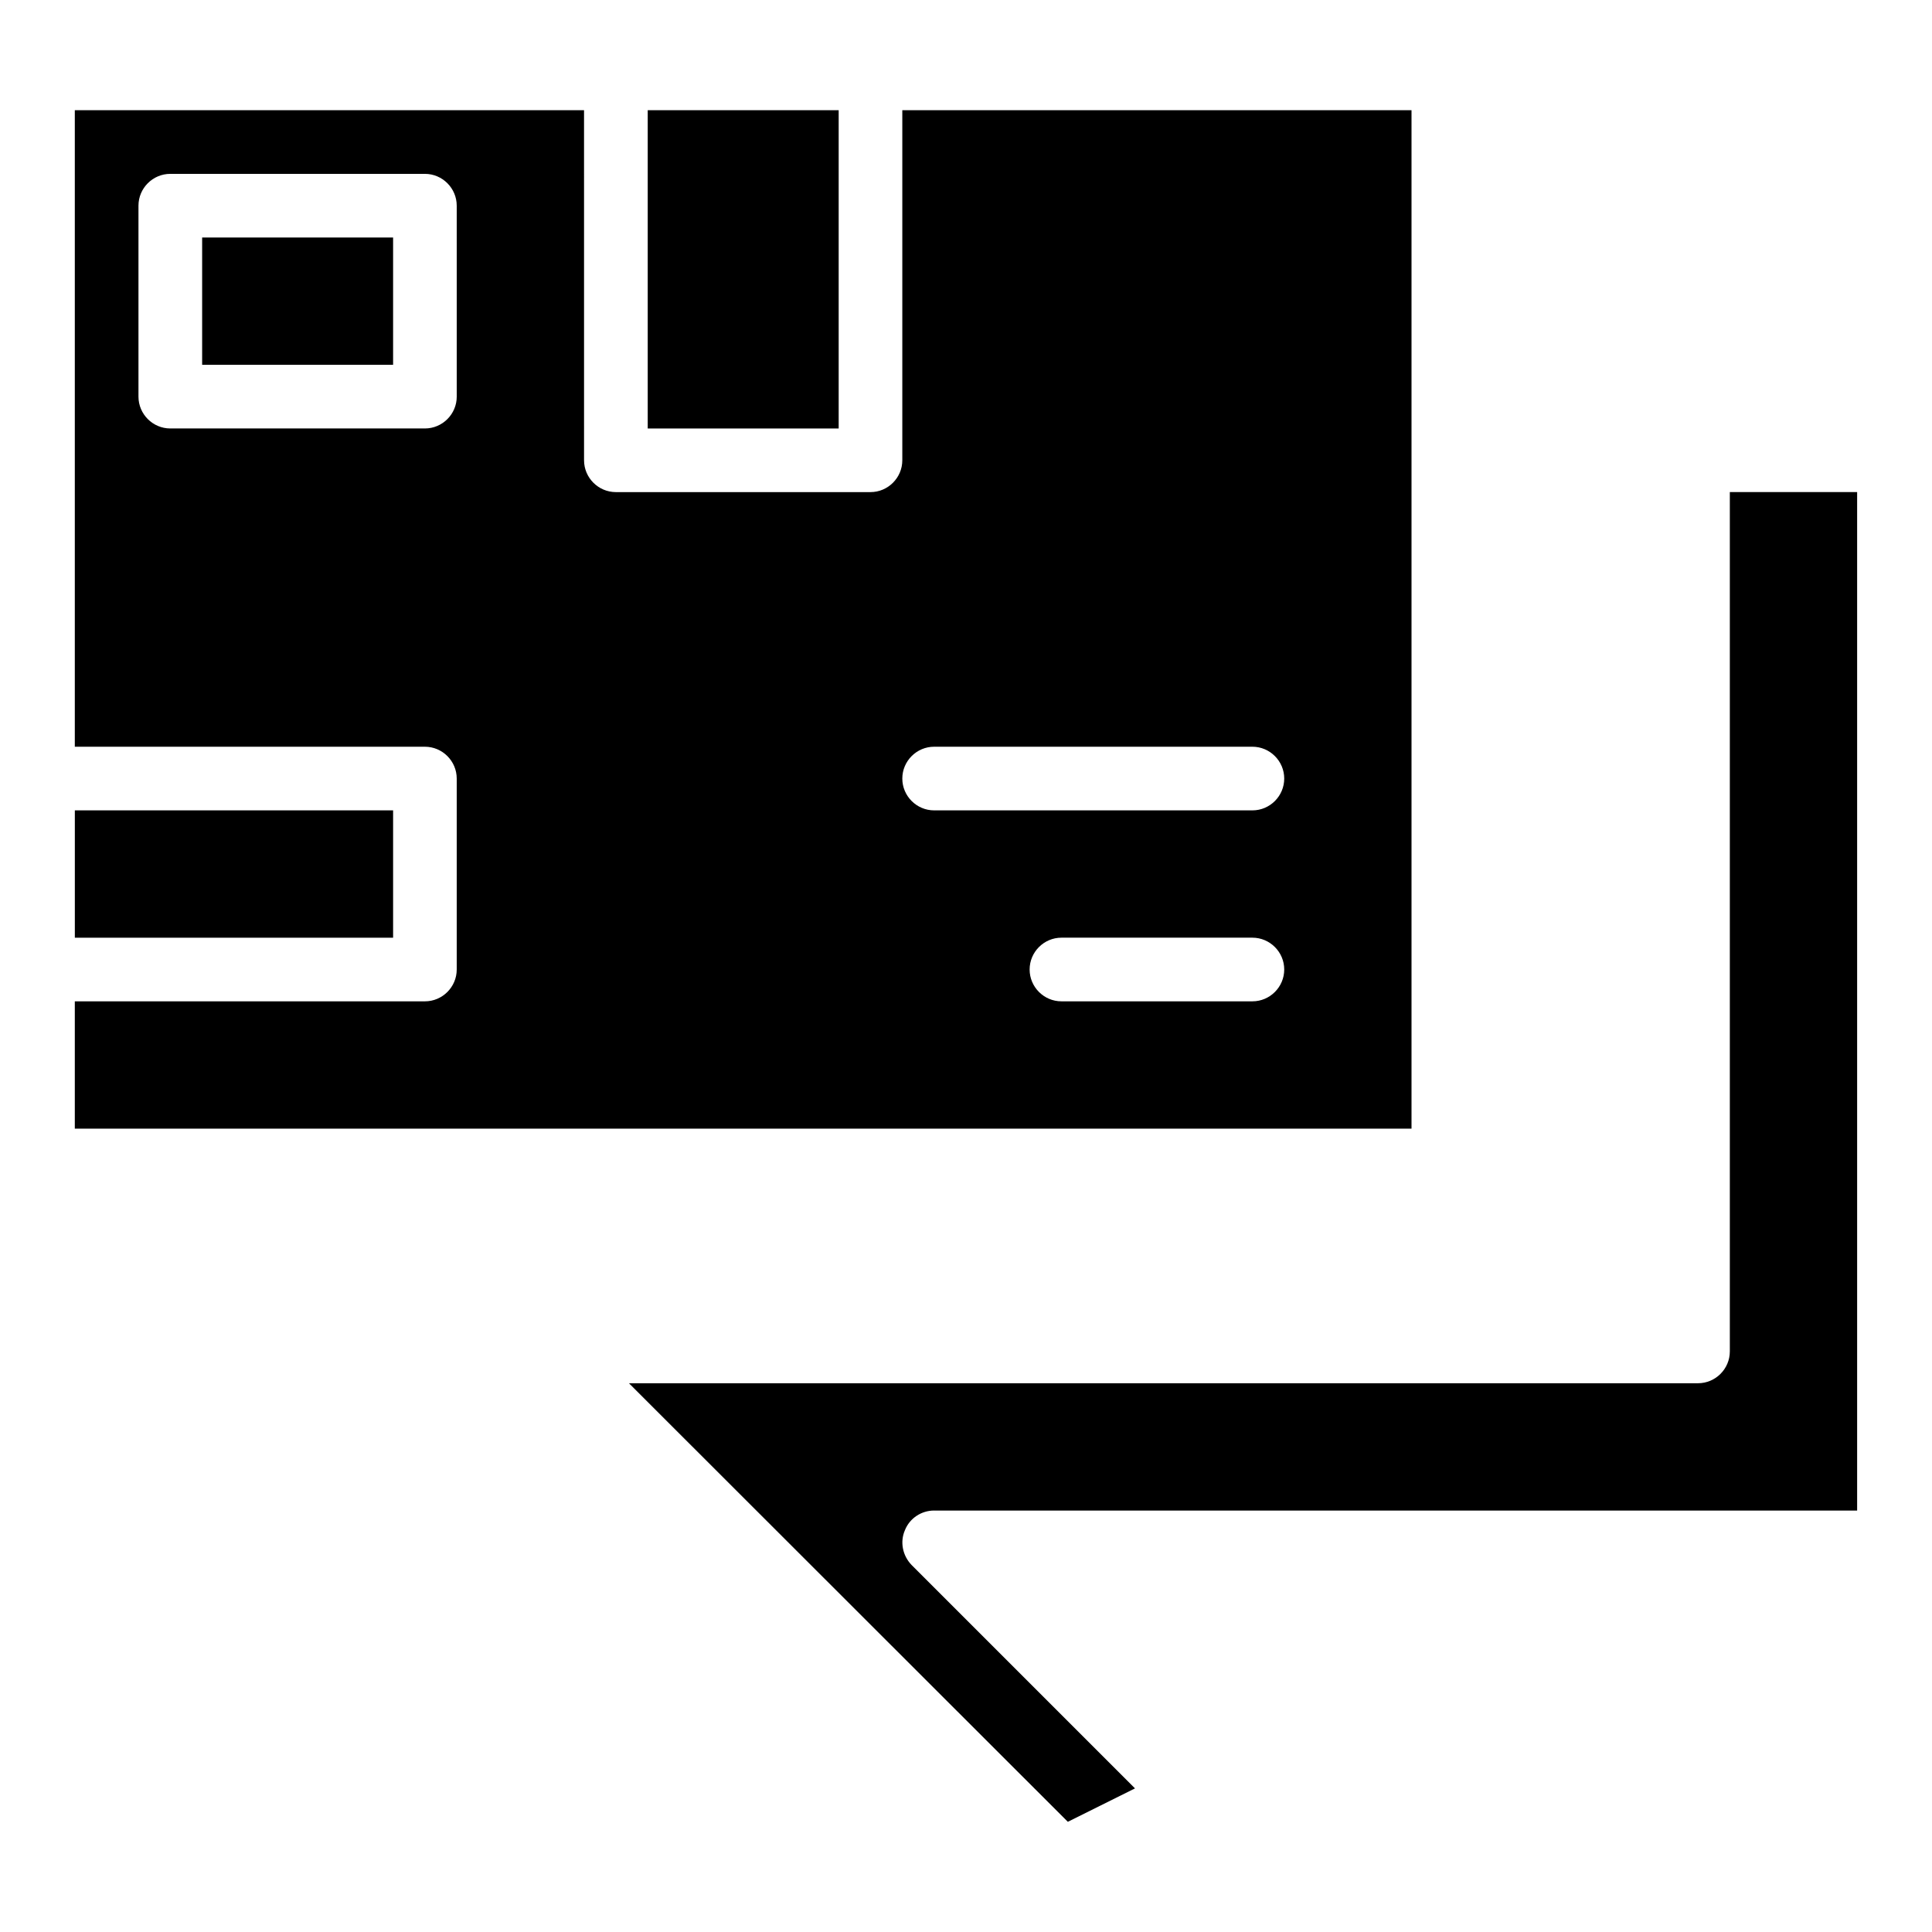
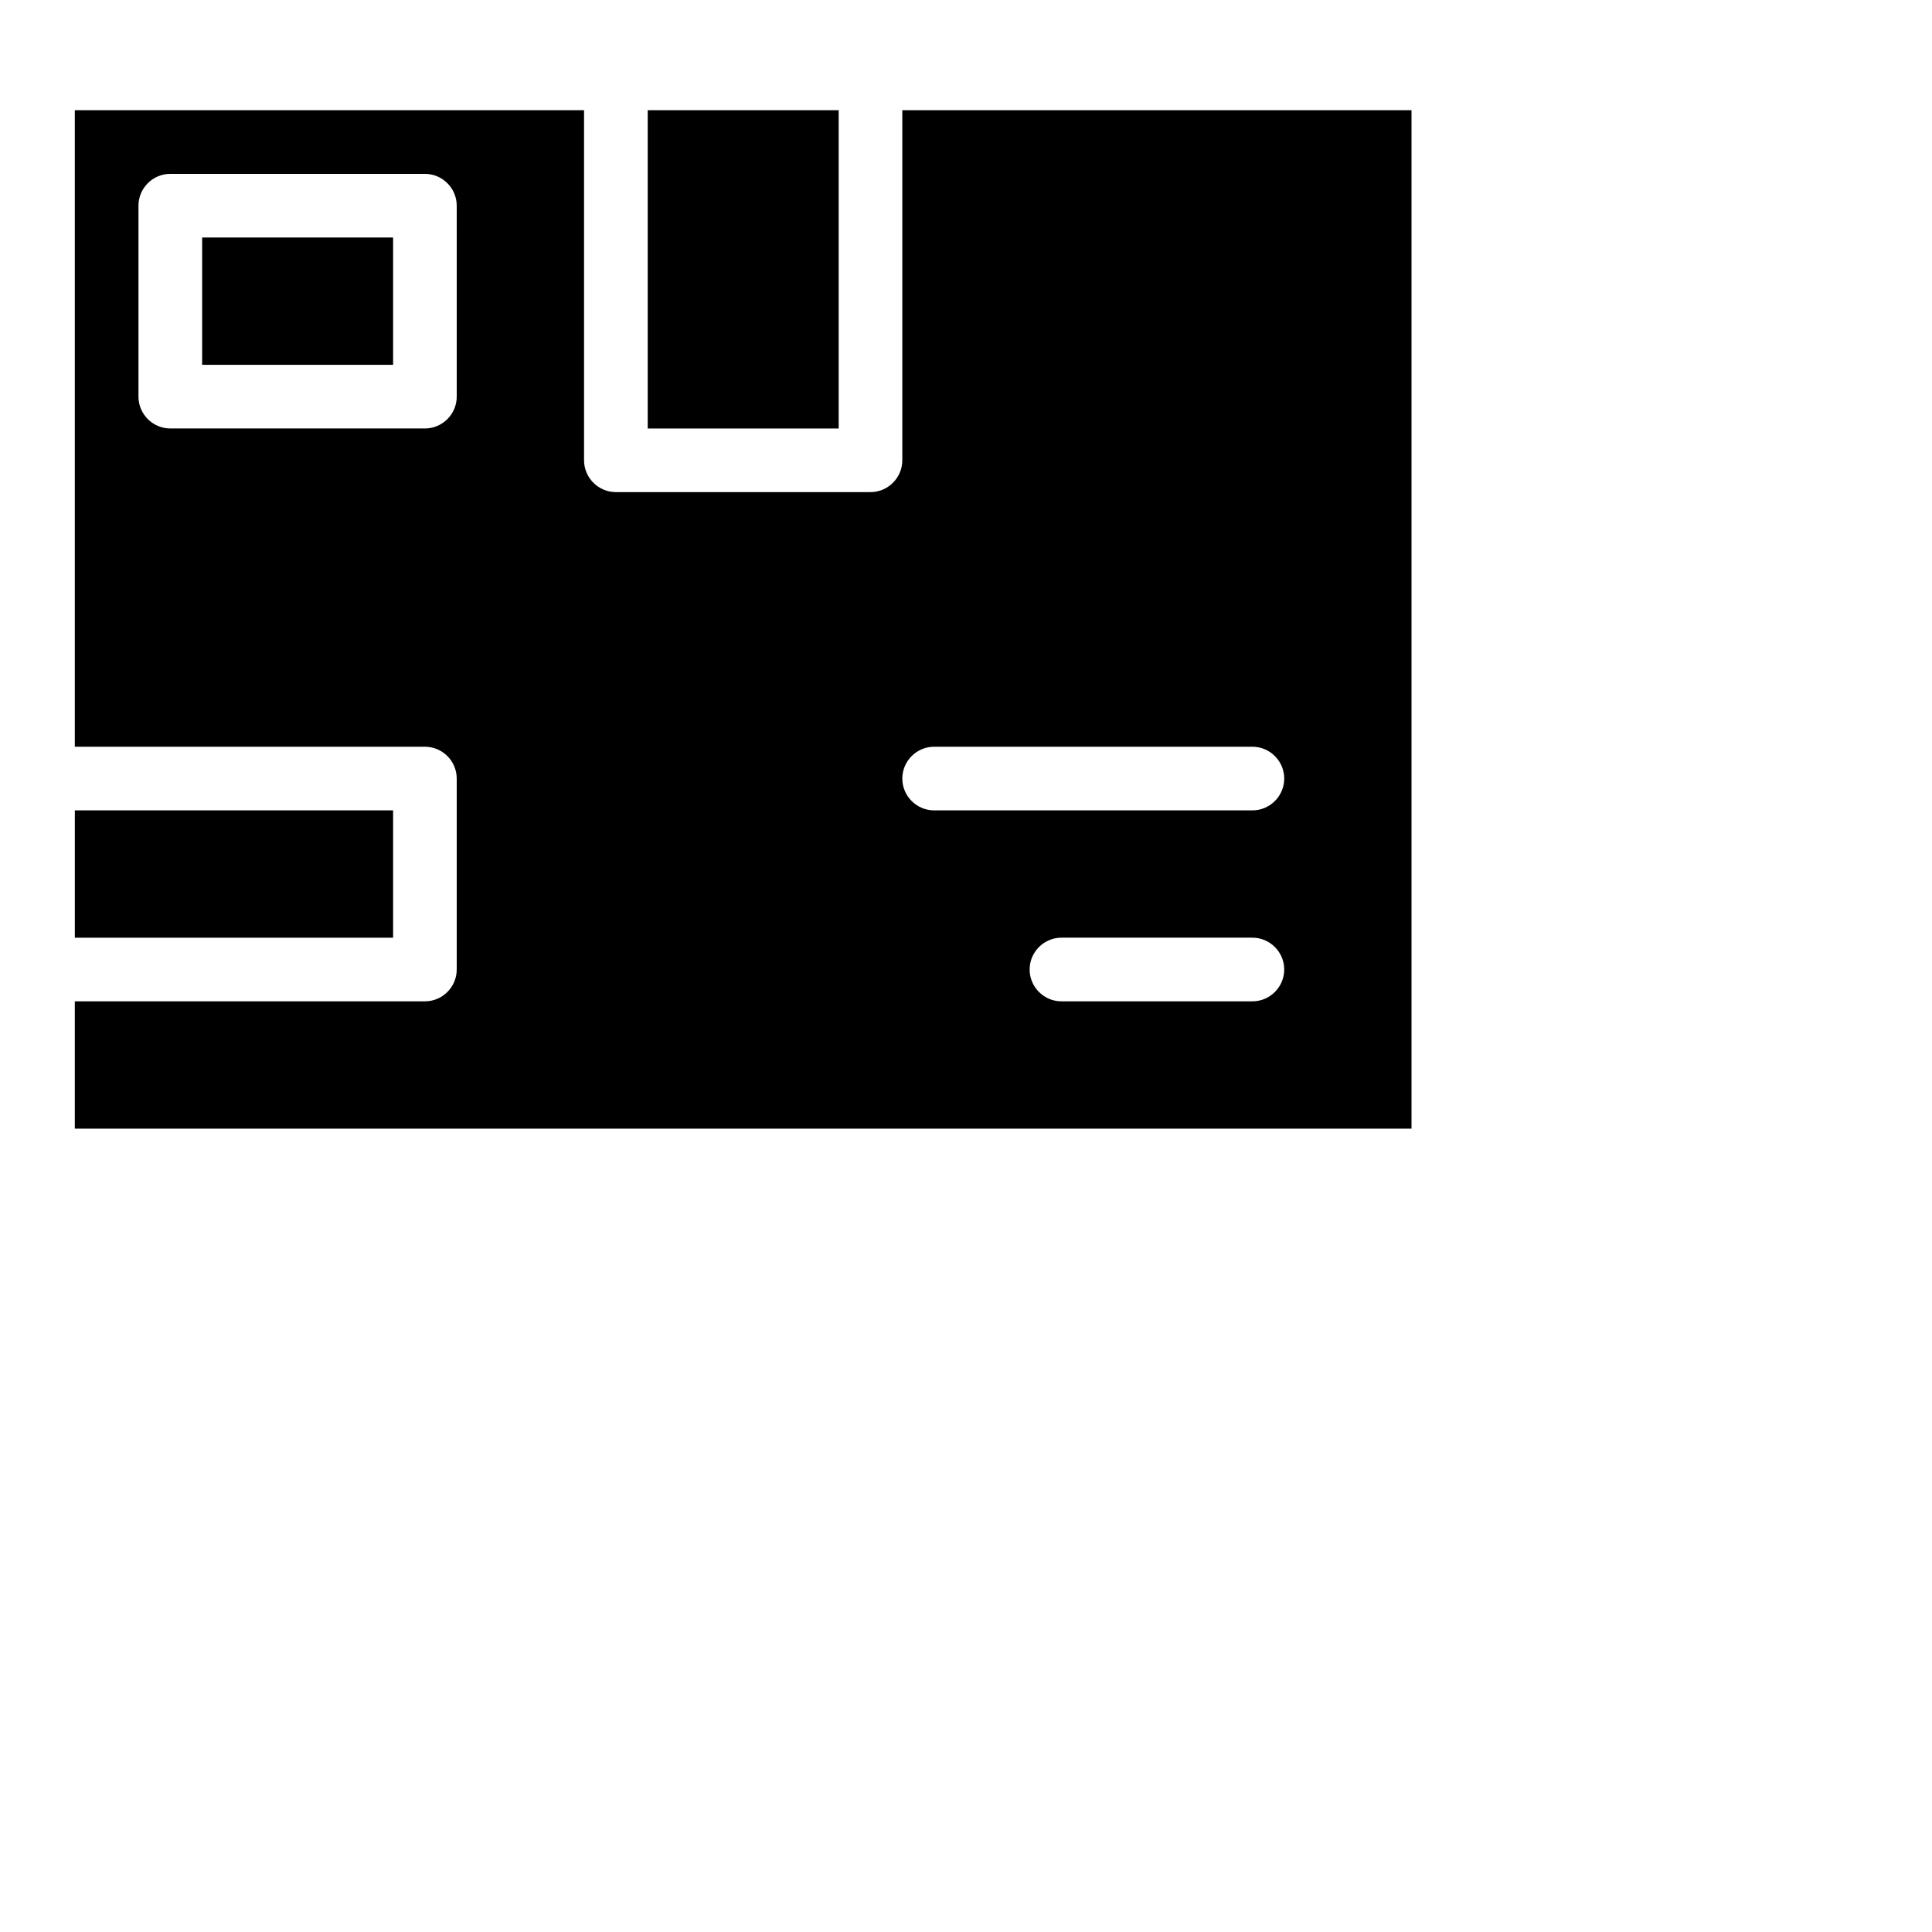
<svg xmlns="http://www.w3.org/2000/svg" fill="#000000" width="800px" height="800px" version="1.1" viewBox="144 144 512 512">
  <g>
-     <path d="m391.56 544.31h244.6v-269.9h-33.738v227.73c0 4.641-3.797 8.434-8.434 8.434l-283.31 0.004 116.31 116.22 17.797-8.855-59.211-59.211c-2.363-2.445-3.121-6.074-1.77-9.191 1.266-3.207 4.387-5.231 7.758-5.231z" />
    <path d="m197.57 206.94v33.738h50.605v-33.738zm0 0v33.738h50.605v-33.738zm185.55-33.738v92.777c0 4.641-3.797 8.434-8.434 8.434h-67.473c-4.641 0-8.434-3.797-8.434-8.434l-0.004-92.777h-134.95v168.69h92.777c4.641 0 8.434 3.797 8.434 8.434v50.605c0 4.641-3.797 8.434-8.434 8.434h-92.777v33.738h354.24v-269.9zm-118.08 75.91c0 4.641-3.797 8.434-8.434 8.434h-67.477c-4.641 0-8.434-3.797-8.434-8.434v-50.605c0-4.641 3.797-8.434 8.434-8.434h67.473c4.641 0 8.434 3.797 8.434 8.434zm210.86 160.25h-50.605c-4.641 0-8.434-3.797-8.434-8.434 0-4.641 3.797-8.434 8.434-8.434h50.605c4.641 0 8.434 3.797 8.434 8.434 0 4.641-3.793 8.434-8.434 8.434zm0-50.605h-84.344c-4.641 0-8.434-3.797-8.434-8.434 0-4.641 3.797-8.434 8.434-8.434h84.344c4.641 0 8.434 3.797 8.434 8.434 0 4.641-3.793 8.434-8.434 8.434zm-278.33-118.08h50.605v-33.738h-50.605zm0-33.738v33.738h50.605v-33.738zm0 0v33.738h50.605v-33.738zm-33.738 151.82v33.738h84.344v-33.738zm151.82-185.55v84.344h50.605v-84.344z" />
  </g>
</svg>